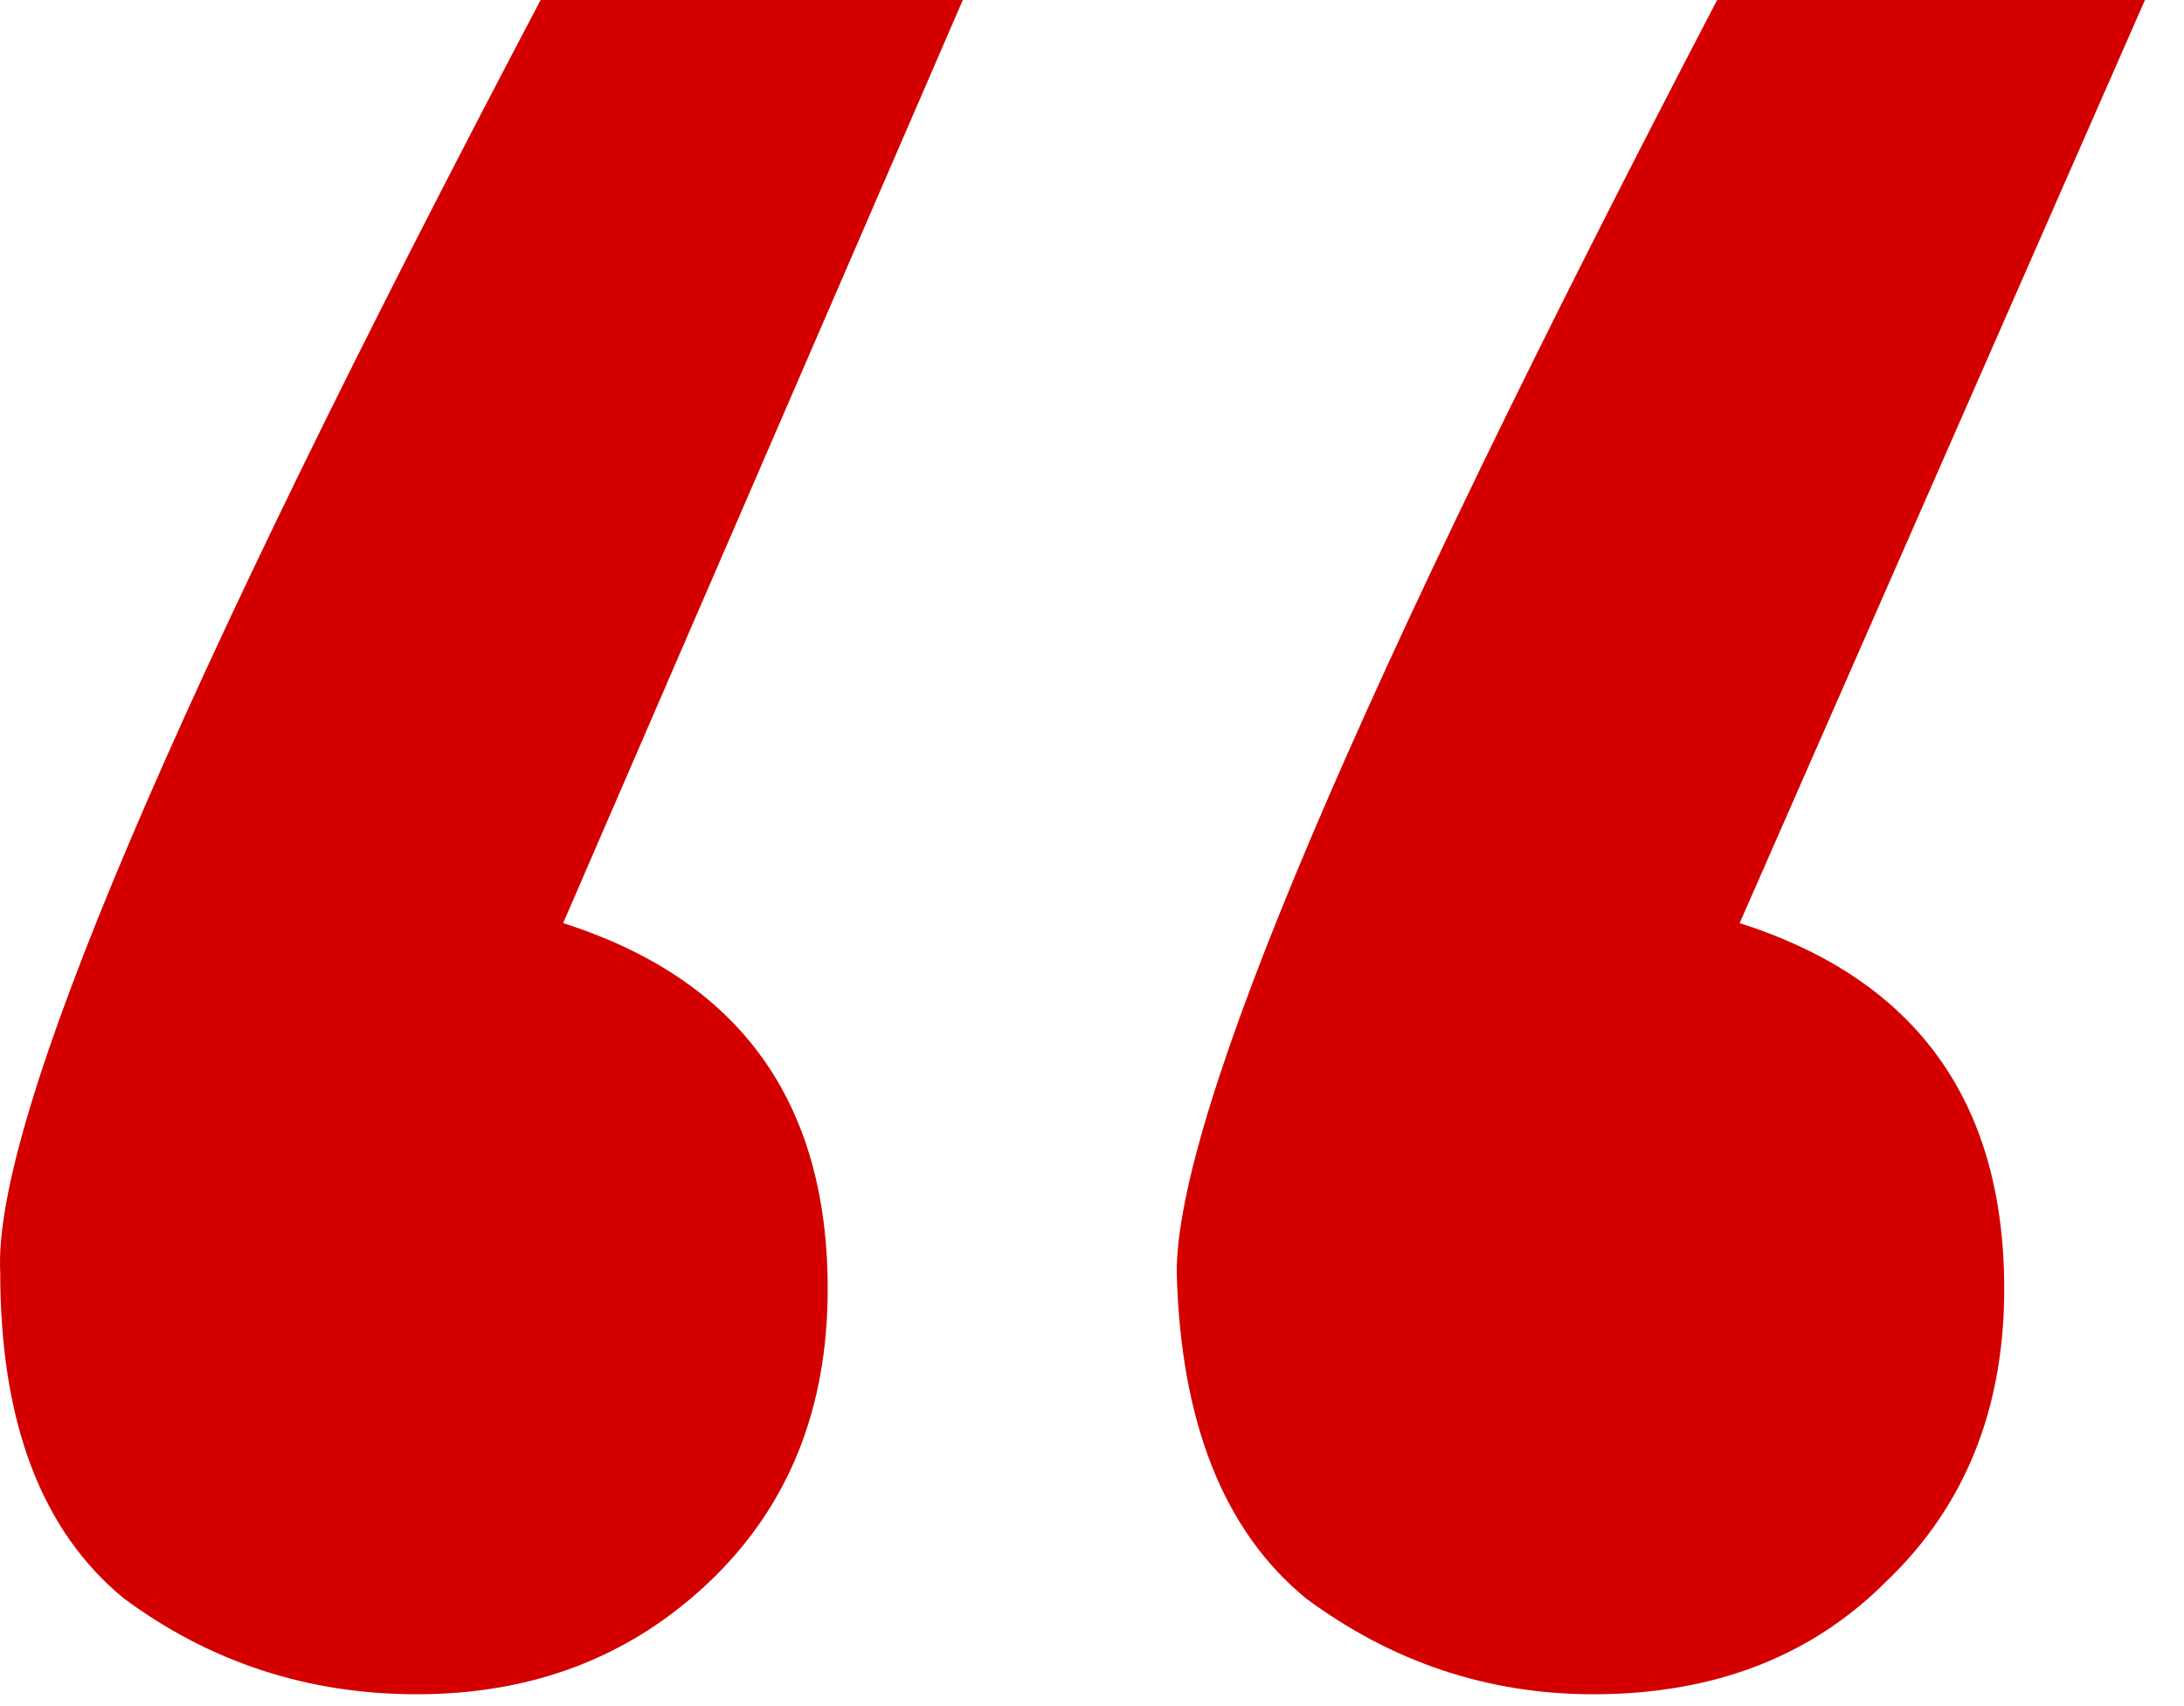
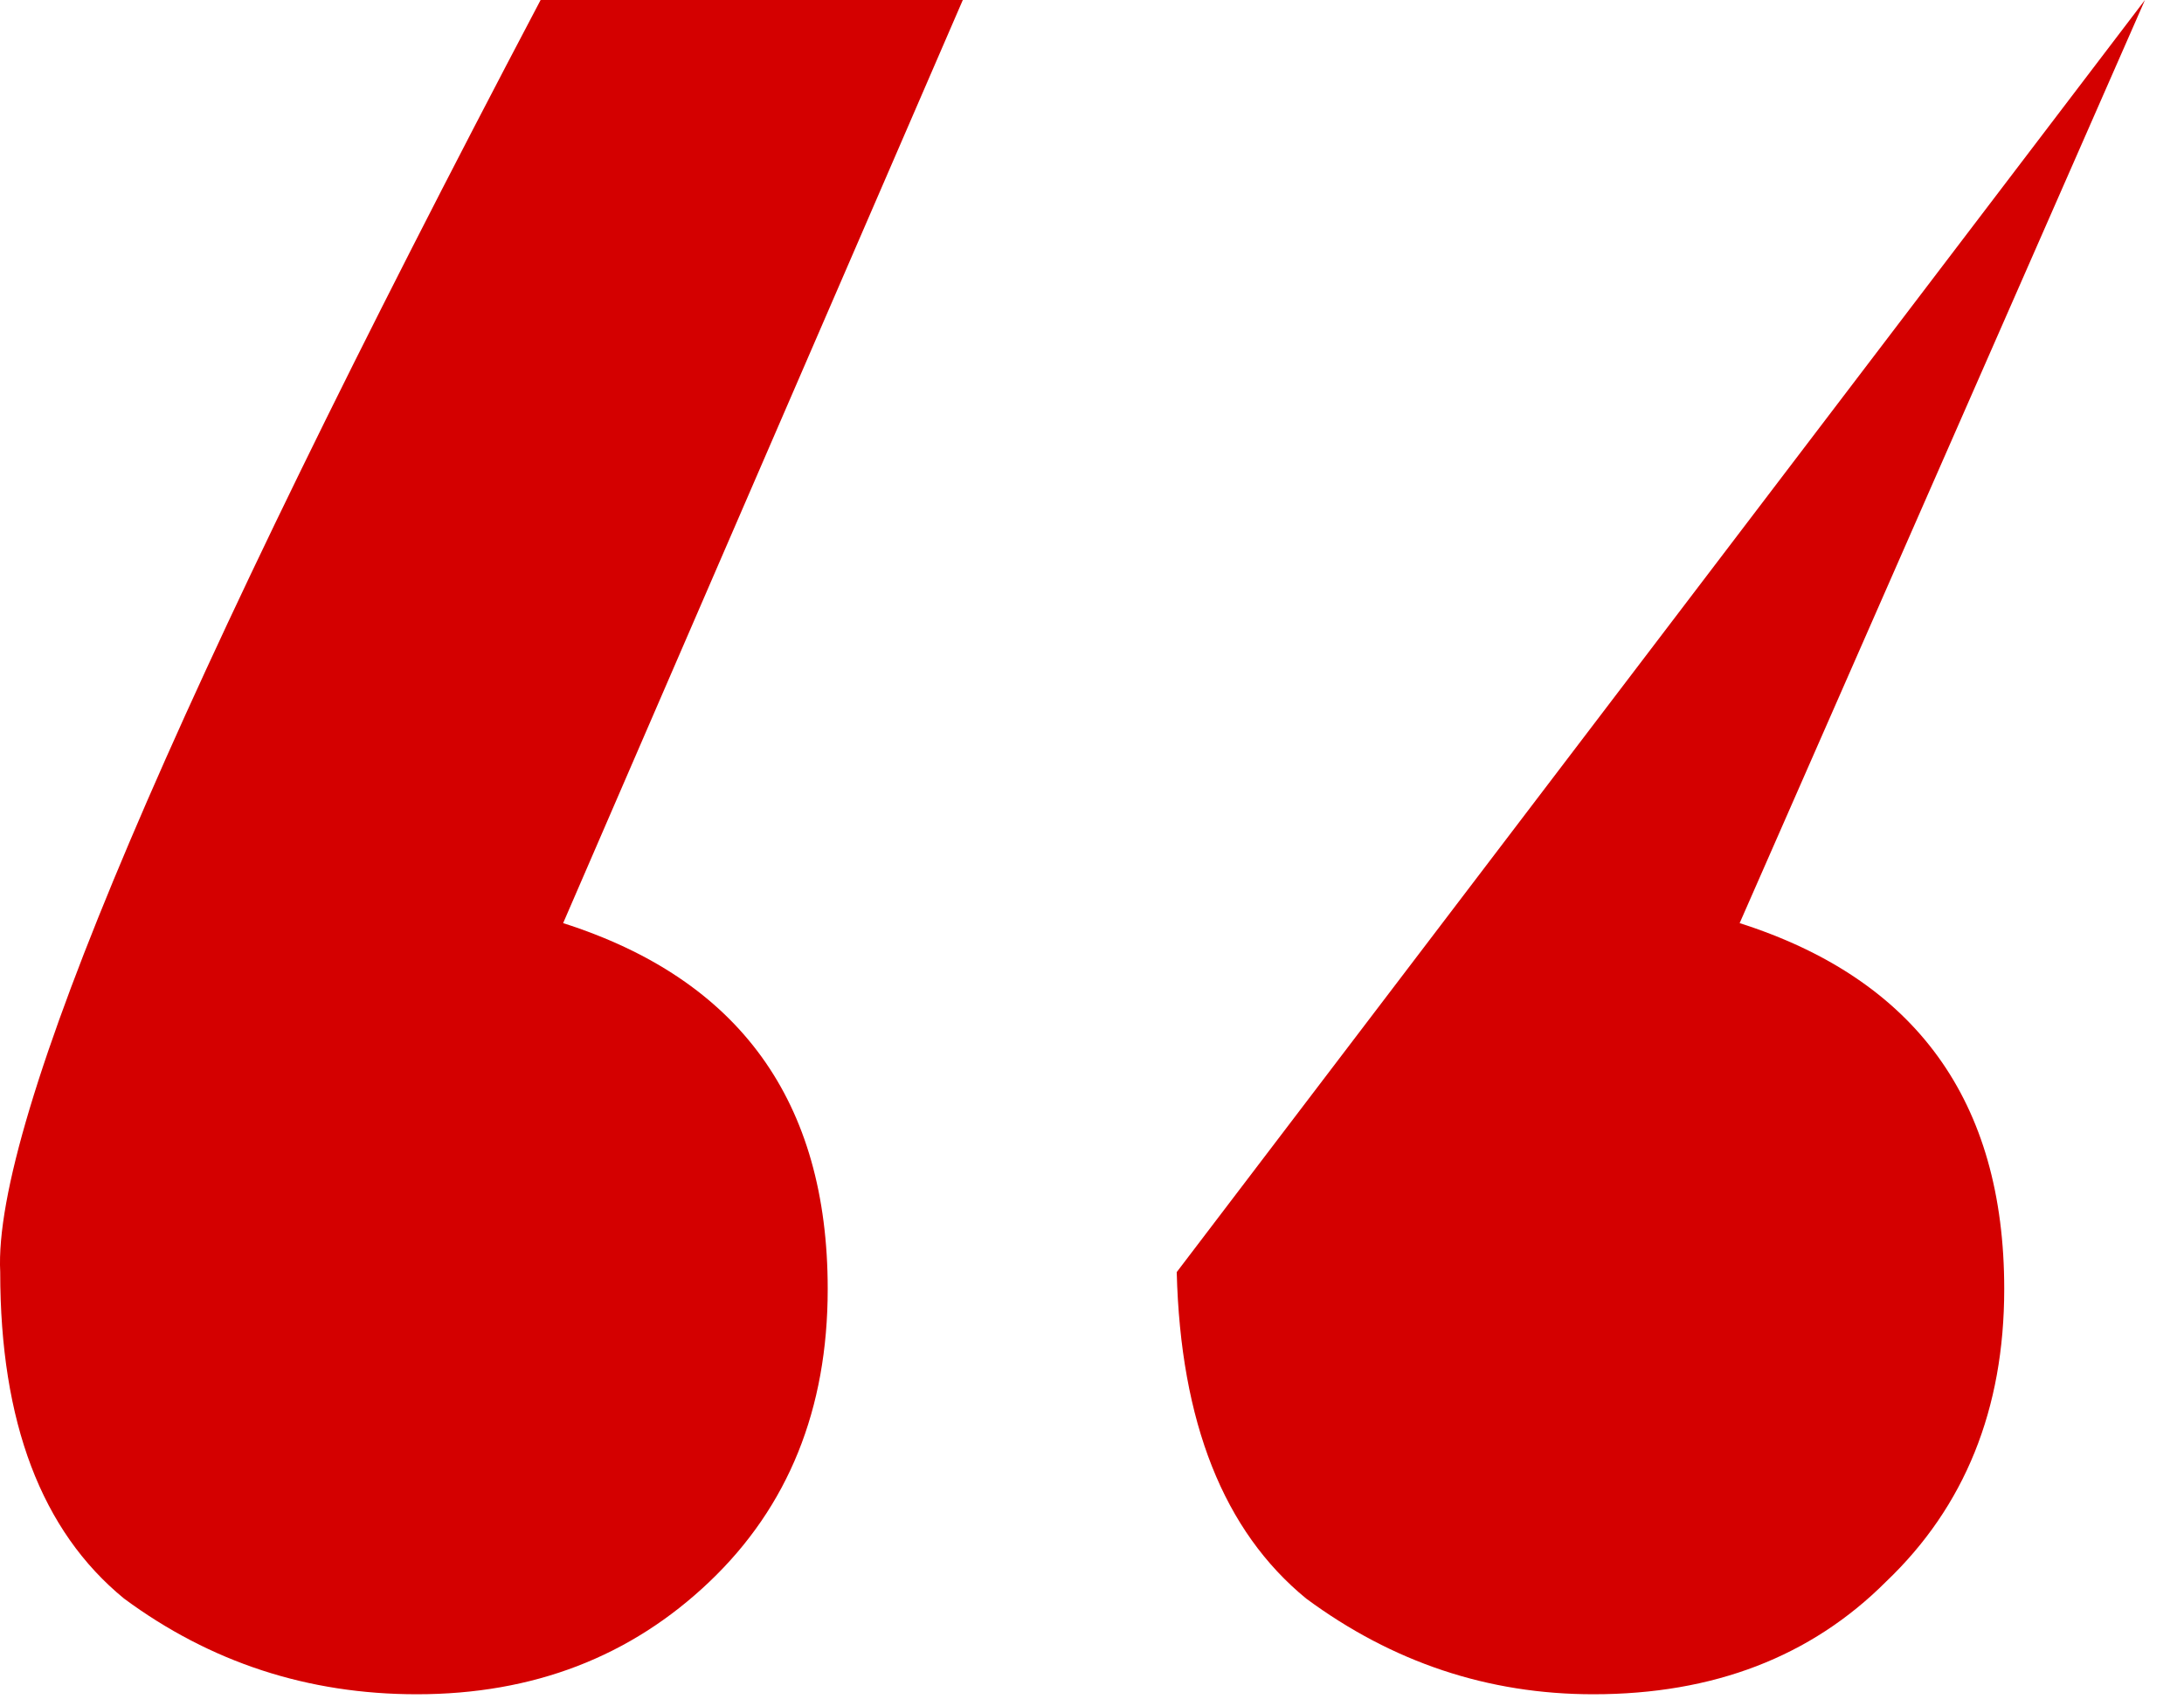
<svg xmlns="http://www.w3.org/2000/svg" width="100%" height="100%" viewBox="0 0 32 25" version="1.1" xml:space="preserve" style="fill-rule:evenodd;clip-rule:evenodd;stroke-linejoin:round;stroke-miterlimit:2;">
  <g transform="matrix(1.031,0,0,1.031,-3.92065e-08,-7.8373e-05)">
-     <path d="M7.683,0L13.683,0L8.003,13.12C10.51,13.92 11.763,15.653 11.763,18.32C11.763,20.027 11.203,21.413 10.083,22.48C8.963,23.547 7.577,24.08 5.923,24.08C4.377,24.08 2.99,23.627 1.763,22.72C0.59,21.76 0.003,20.213 0.003,18.08C-0.103,15.947 2.457,9.92 7.683,0ZM24.723,13.12C27.23,13.92 28.483,15.653 28.483,18.32C28.483,20.027 27.923,21.413 26.803,22.48C25.737,23.547 24.35,24.08 22.643,24.08C21.15,24.08 19.79,23.627 18.563,22.72C17.39,21.76 16.777,20.213 16.723,18.08C16.723,15.84 19.283,9.813 24.403,0L30.483,0L24.723,13.12Z" style="fill:rgb(212,0,0);fill-rule:nonzero;" />
+     <path d="M7.683,0L13.683,0L8.003,13.12C10.51,13.92 11.763,15.653 11.763,18.32C11.763,20.027 11.203,21.413 10.083,22.48C8.963,23.547 7.577,24.08 5.923,24.08C4.377,24.08 2.99,23.627 1.763,22.72C0.59,21.76 0.003,20.213 0.003,18.08C-0.103,15.947 2.457,9.92 7.683,0ZM24.723,13.12C27.23,13.92 28.483,15.653 28.483,18.32C28.483,20.027 27.923,21.413 26.803,22.48C25.737,23.547 24.35,24.08 22.643,24.08C21.15,24.08 19.79,23.627 18.563,22.72C17.39,21.76 16.777,20.213 16.723,18.08L30.483,0L24.723,13.12Z" style="fill:rgb(212,0,0);fill-rule:nonzero;" />
  </g>
</svg>